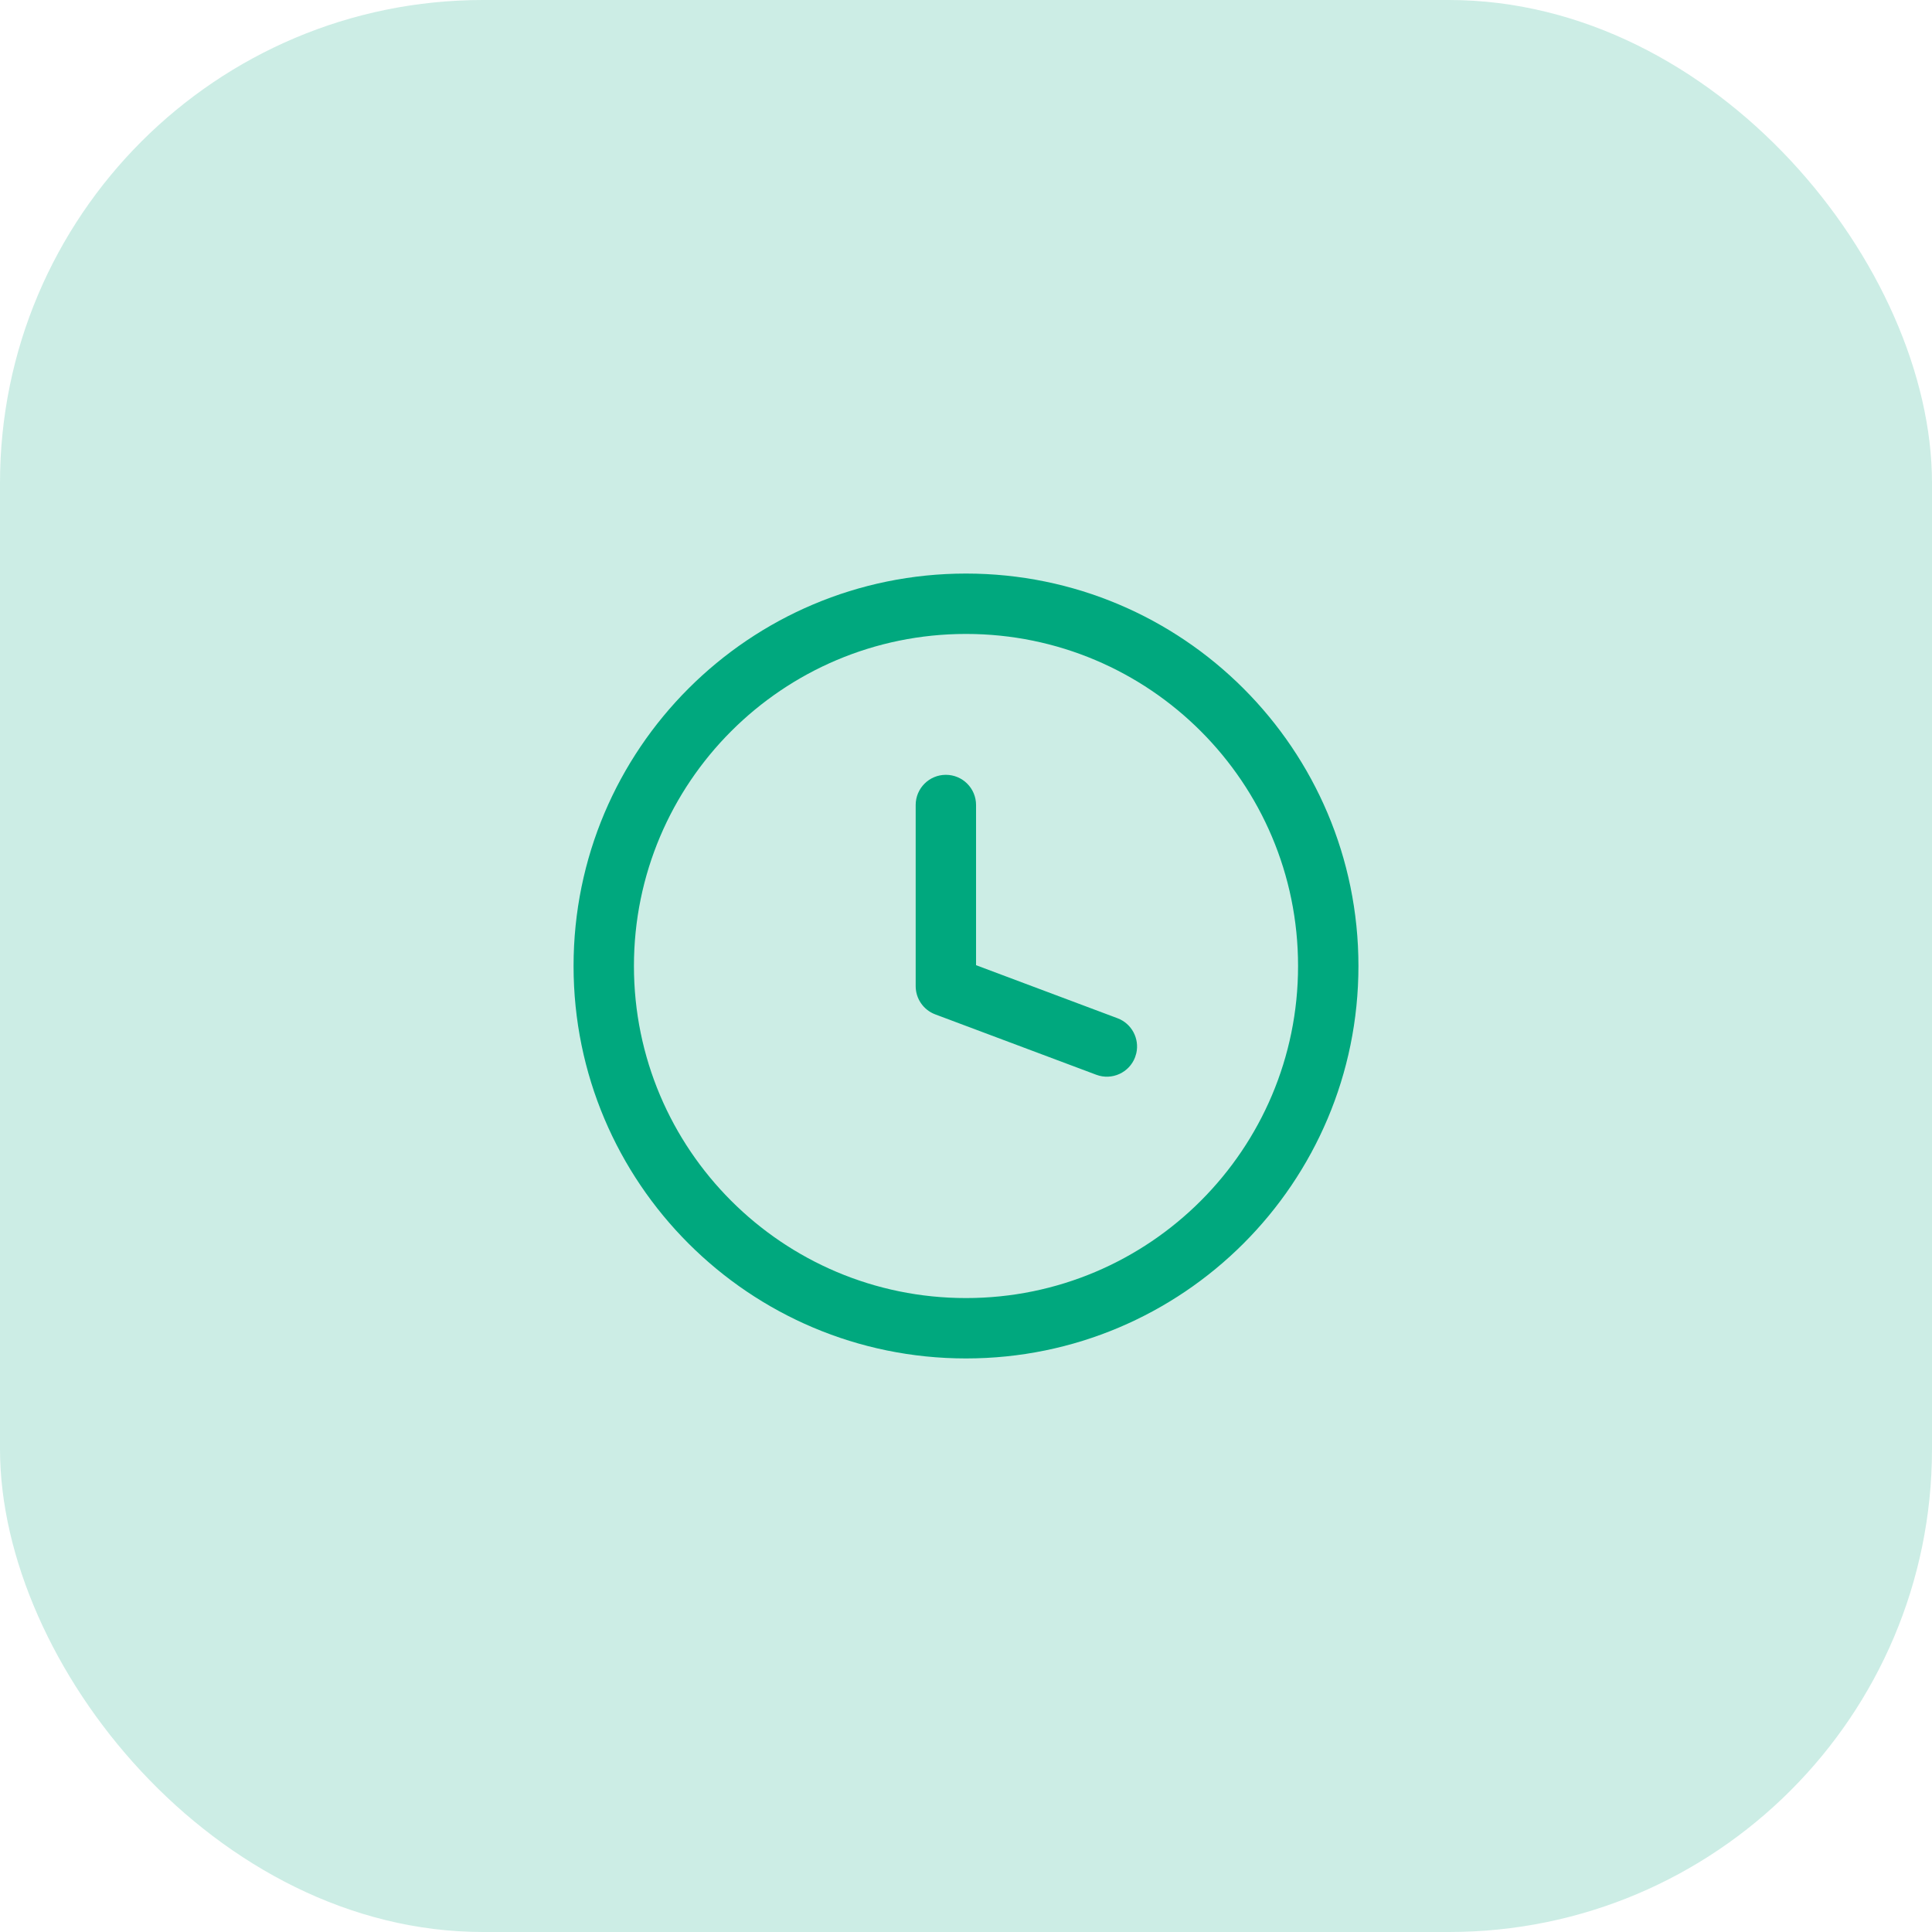
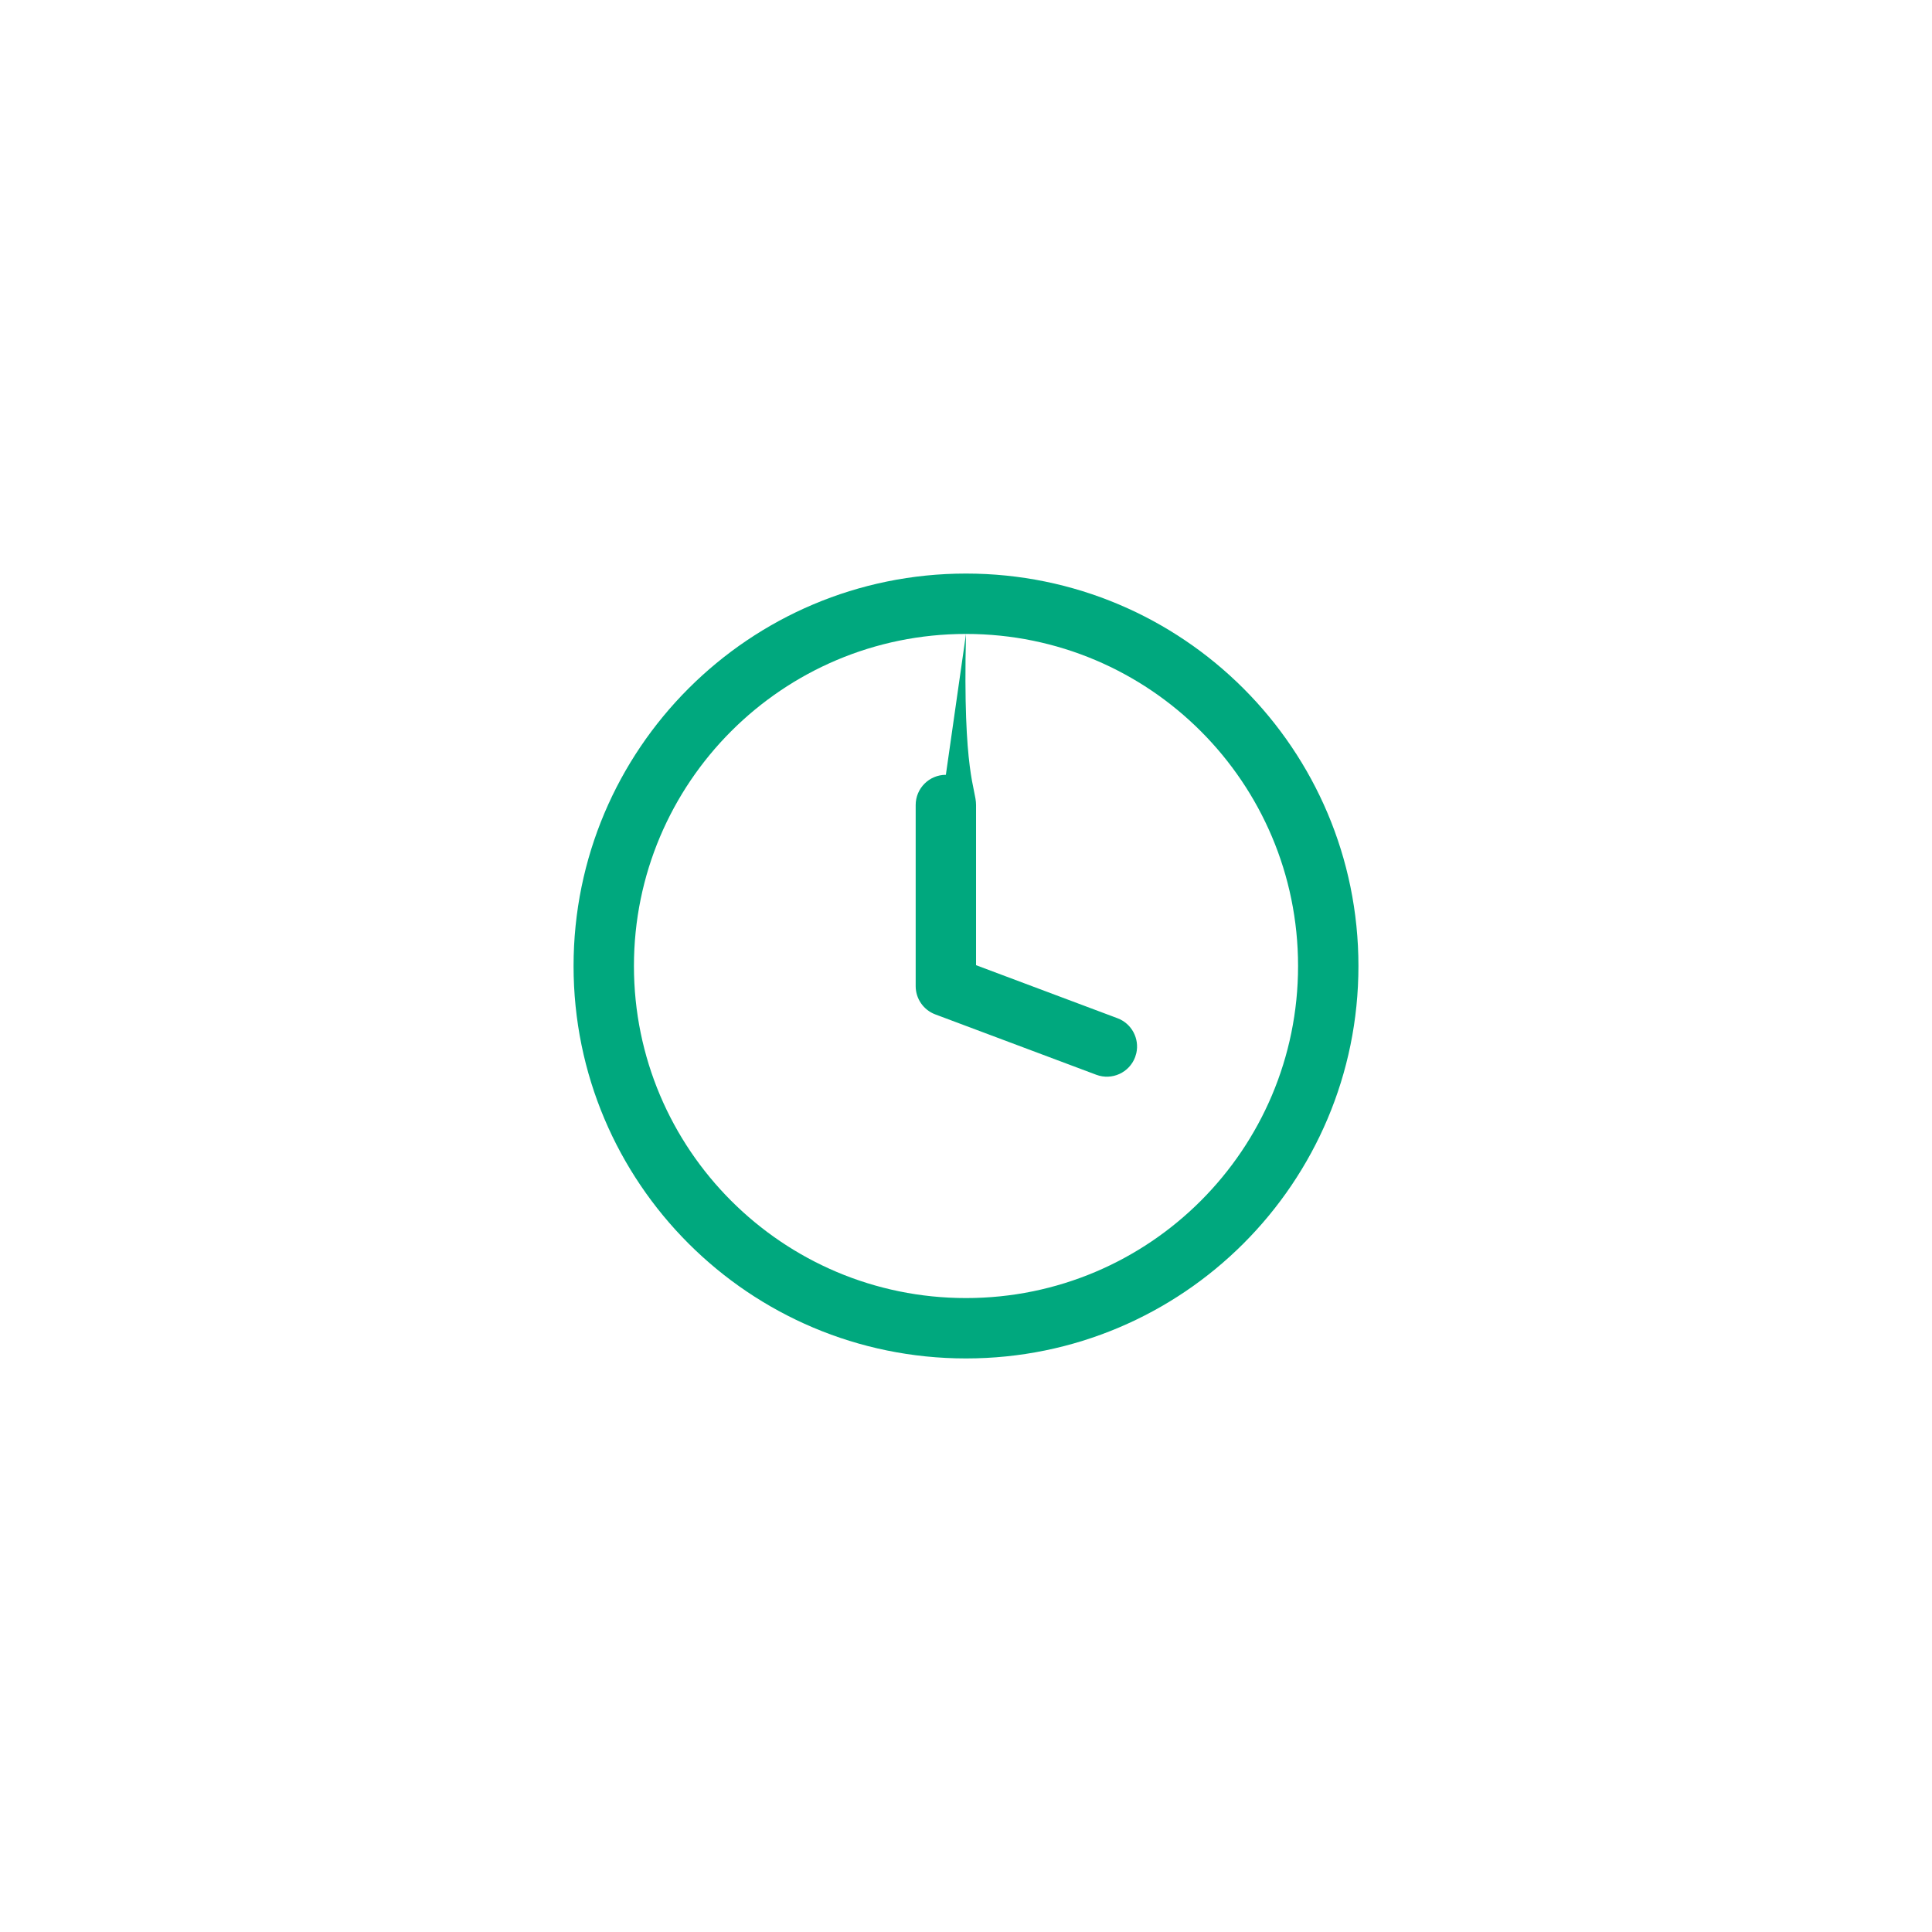
<svg xmlns="http://www.w3.org/2000/svg" width="64px" height="64px" viewBox="0 0 64 64" version="1.1">
  <title>circle_time_green</title>
  <g id="Page-1" stroke="none" stroke-width="1" fill="none" fill-rule="evenodd">
    <g id="Feature---Roles" transform="translate(-1208, -3712)" fill="#00A87E">
      <g id="3-rows" transform="translate(344, 3712)">
        <g id="circle_time_green" transform="translate(864, 0)">
-           <rect id="IMG" opacity="0.2" x="0" y="0" width="64" height="64" rx="16" />
          <g id="Icons/Rounded/cloud_download" transform="translate(19, 19)">
-             <path d="M13,0 C20.18,0 26,5.82 26,13 C26,20.18 20.18,26 13,26 C5.82,26 0,20.18 0,13 C0,5.82 5.82,0 13,0 Z M13,2 C6.925,2 2,6.925 2,13 C2,19.075 6.925,24 13,24 C19.075,24 24,19.075 24,13 C24,6.925 19.075,2 13,2 Z M12.333,6.667 C12.886,6.667 13.333,7.114 13.333,7.667 L13.333,12.973 L18.018,14.73 C18.492,14.908 18.751,15.407 18.642,15.888 L18.603,16.018 C18.409,16.535 17.833,16.797 17.316,16.603 L11.982,14.603 C11.592,14.457 11.333,14.084 11.333,13.667 L11.333,7.667 C11.333,7.114 11.781,6.667 12.333,6.667 Z" id="Shape" />
+             <path d="M13,0 C20.18,0 26,5.82 26,13 C26,20.18 20.18,26 13,26 C5.82,26 0,20.18 0,13 C0,5.82 5.82,0 13,0 Z M13,2 C6.925,2 2,6.925 2,13 C2,19.075 6.925,24 13,24 C19.075,24 24,19.075 24,13 C24,6.925 19.075,2 13,2 Z C12.886,6.667 13.333,7.114 13.333,7.667 L13.333,12.973 L18.018,14.73 C18.492,14.908 18.751,15.407 18.642,15.888 L18.603,16.018 C18.409,16.535 17.833,16.797 17.316,16.603 L11.982,14.603 C11.592,14.457 11.333,14.084 11.333,13.667 L11.333,7.667 C11.333,7.114 11.781,6.667 12.333,6.667 Z" id="Shape" />
          </g>
        </g>
      </g>
    </g>
  </g>
</svg>